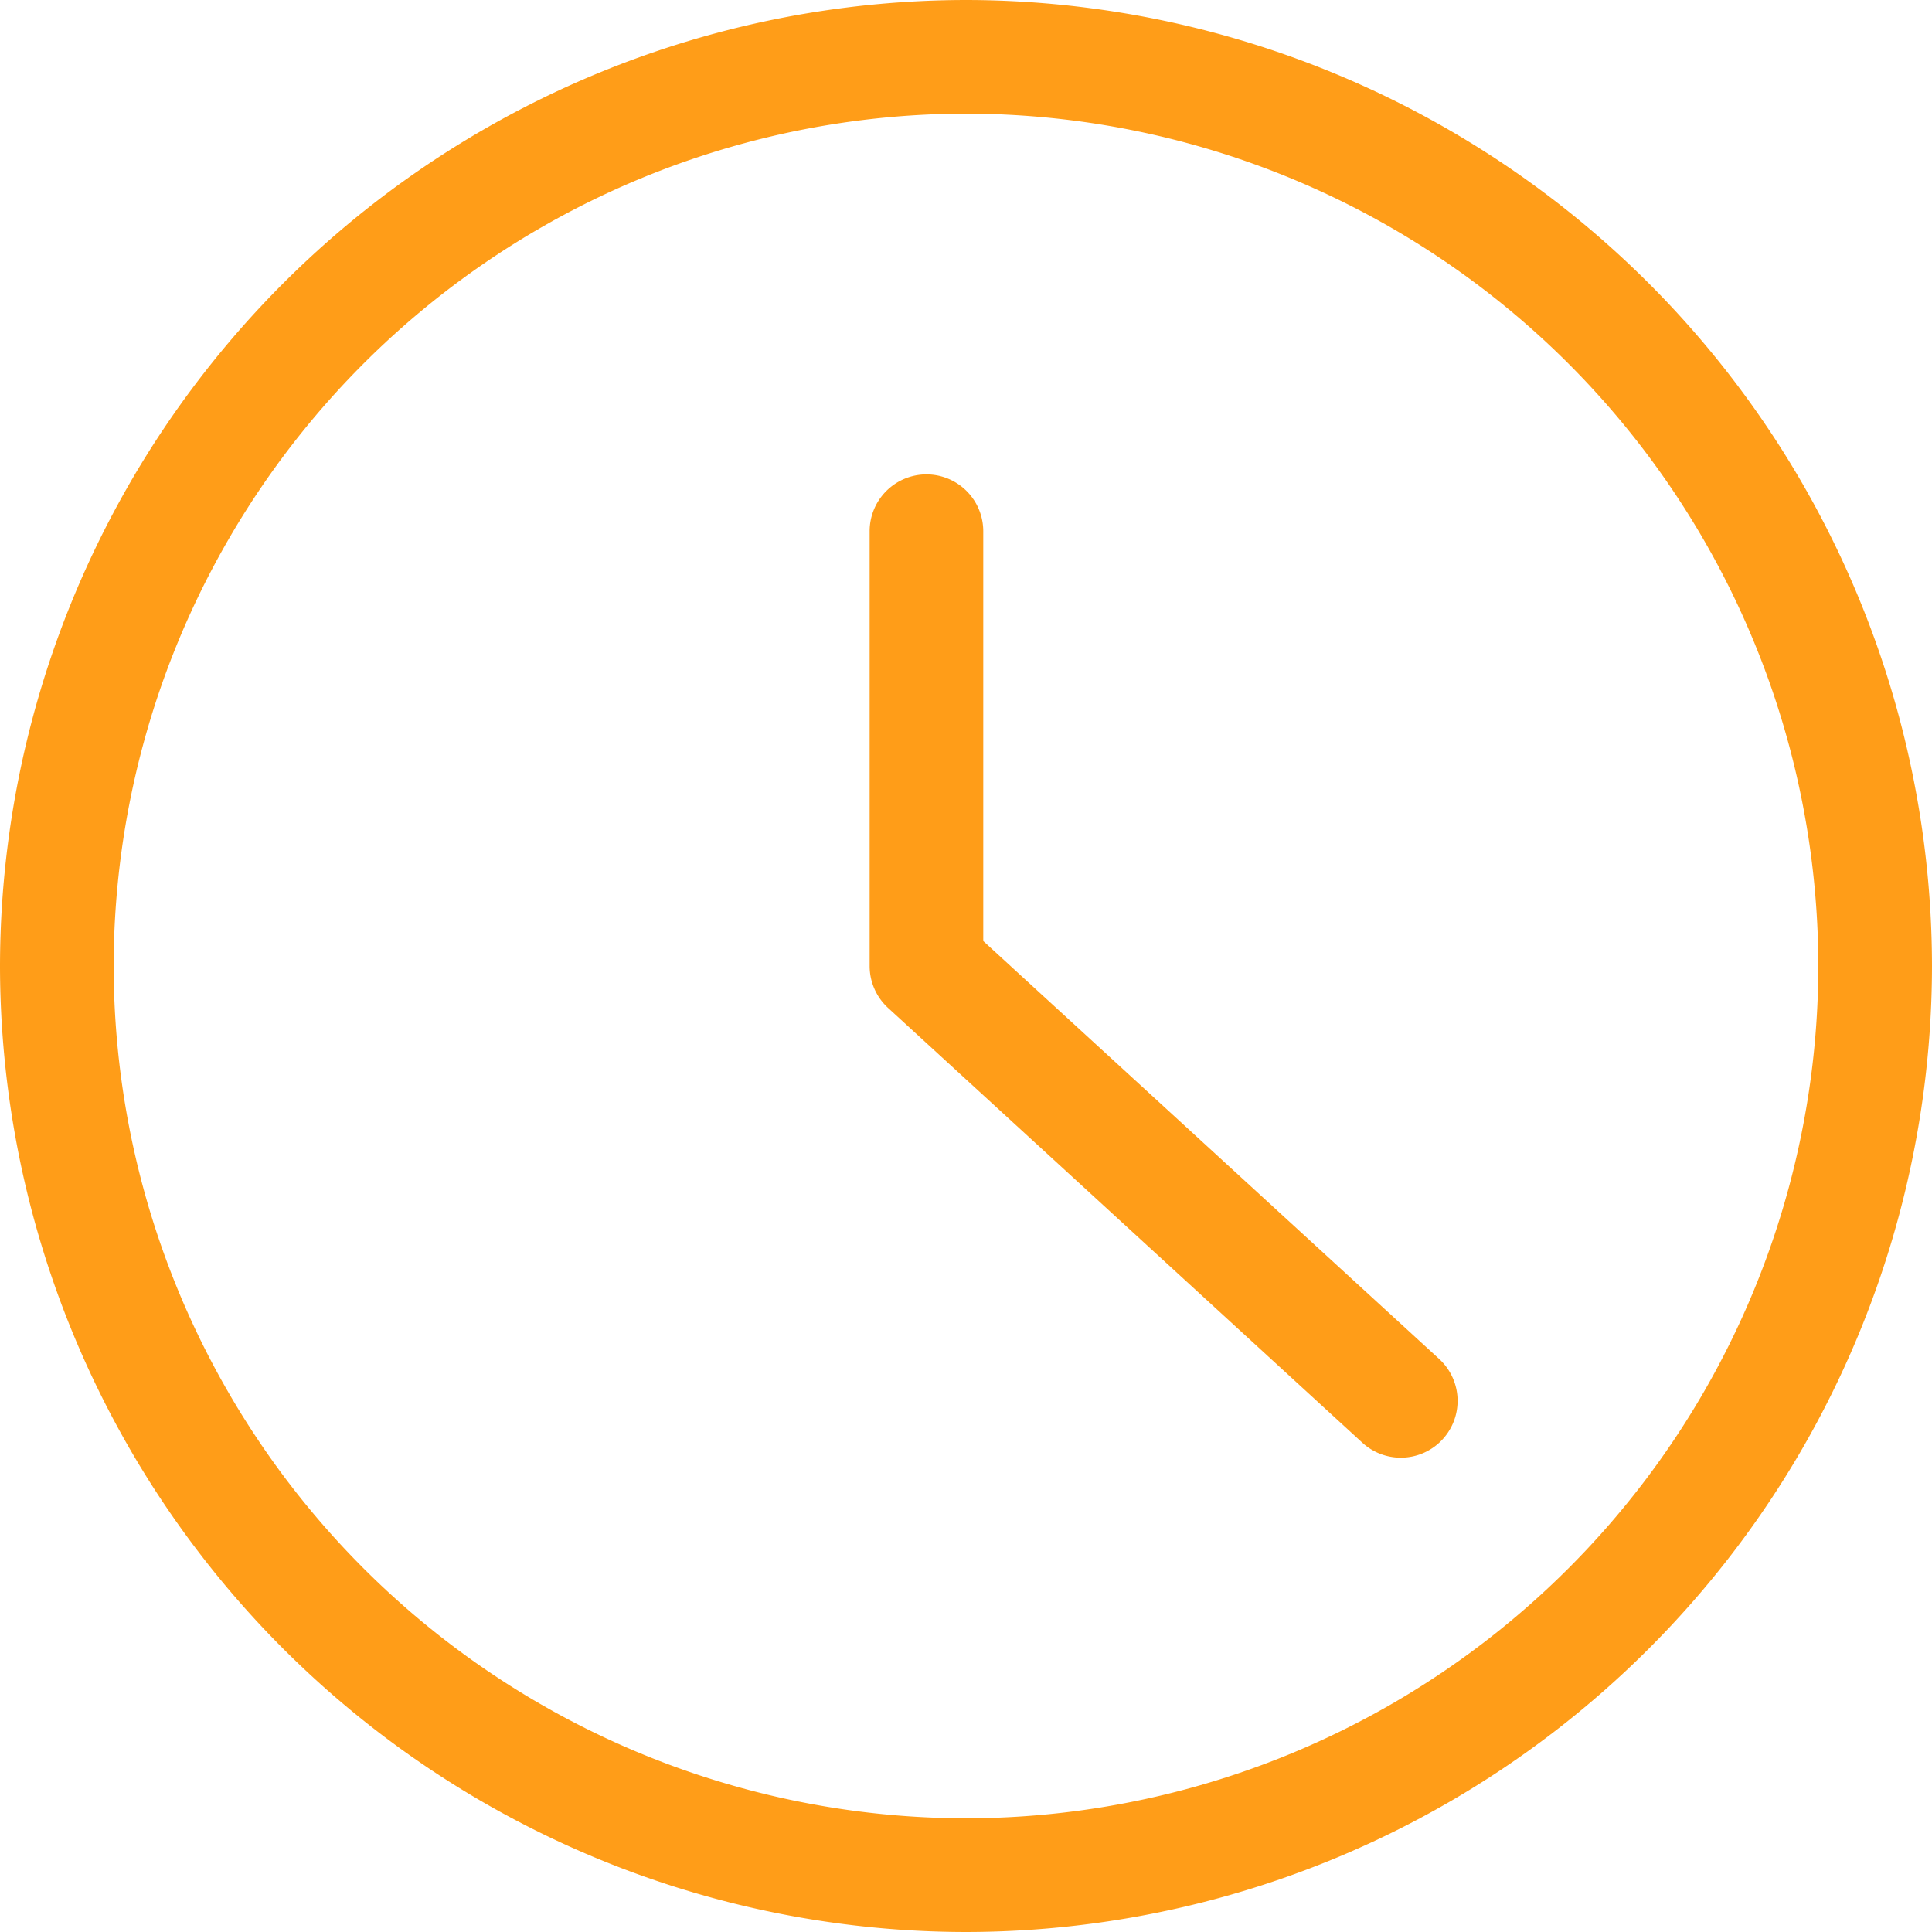
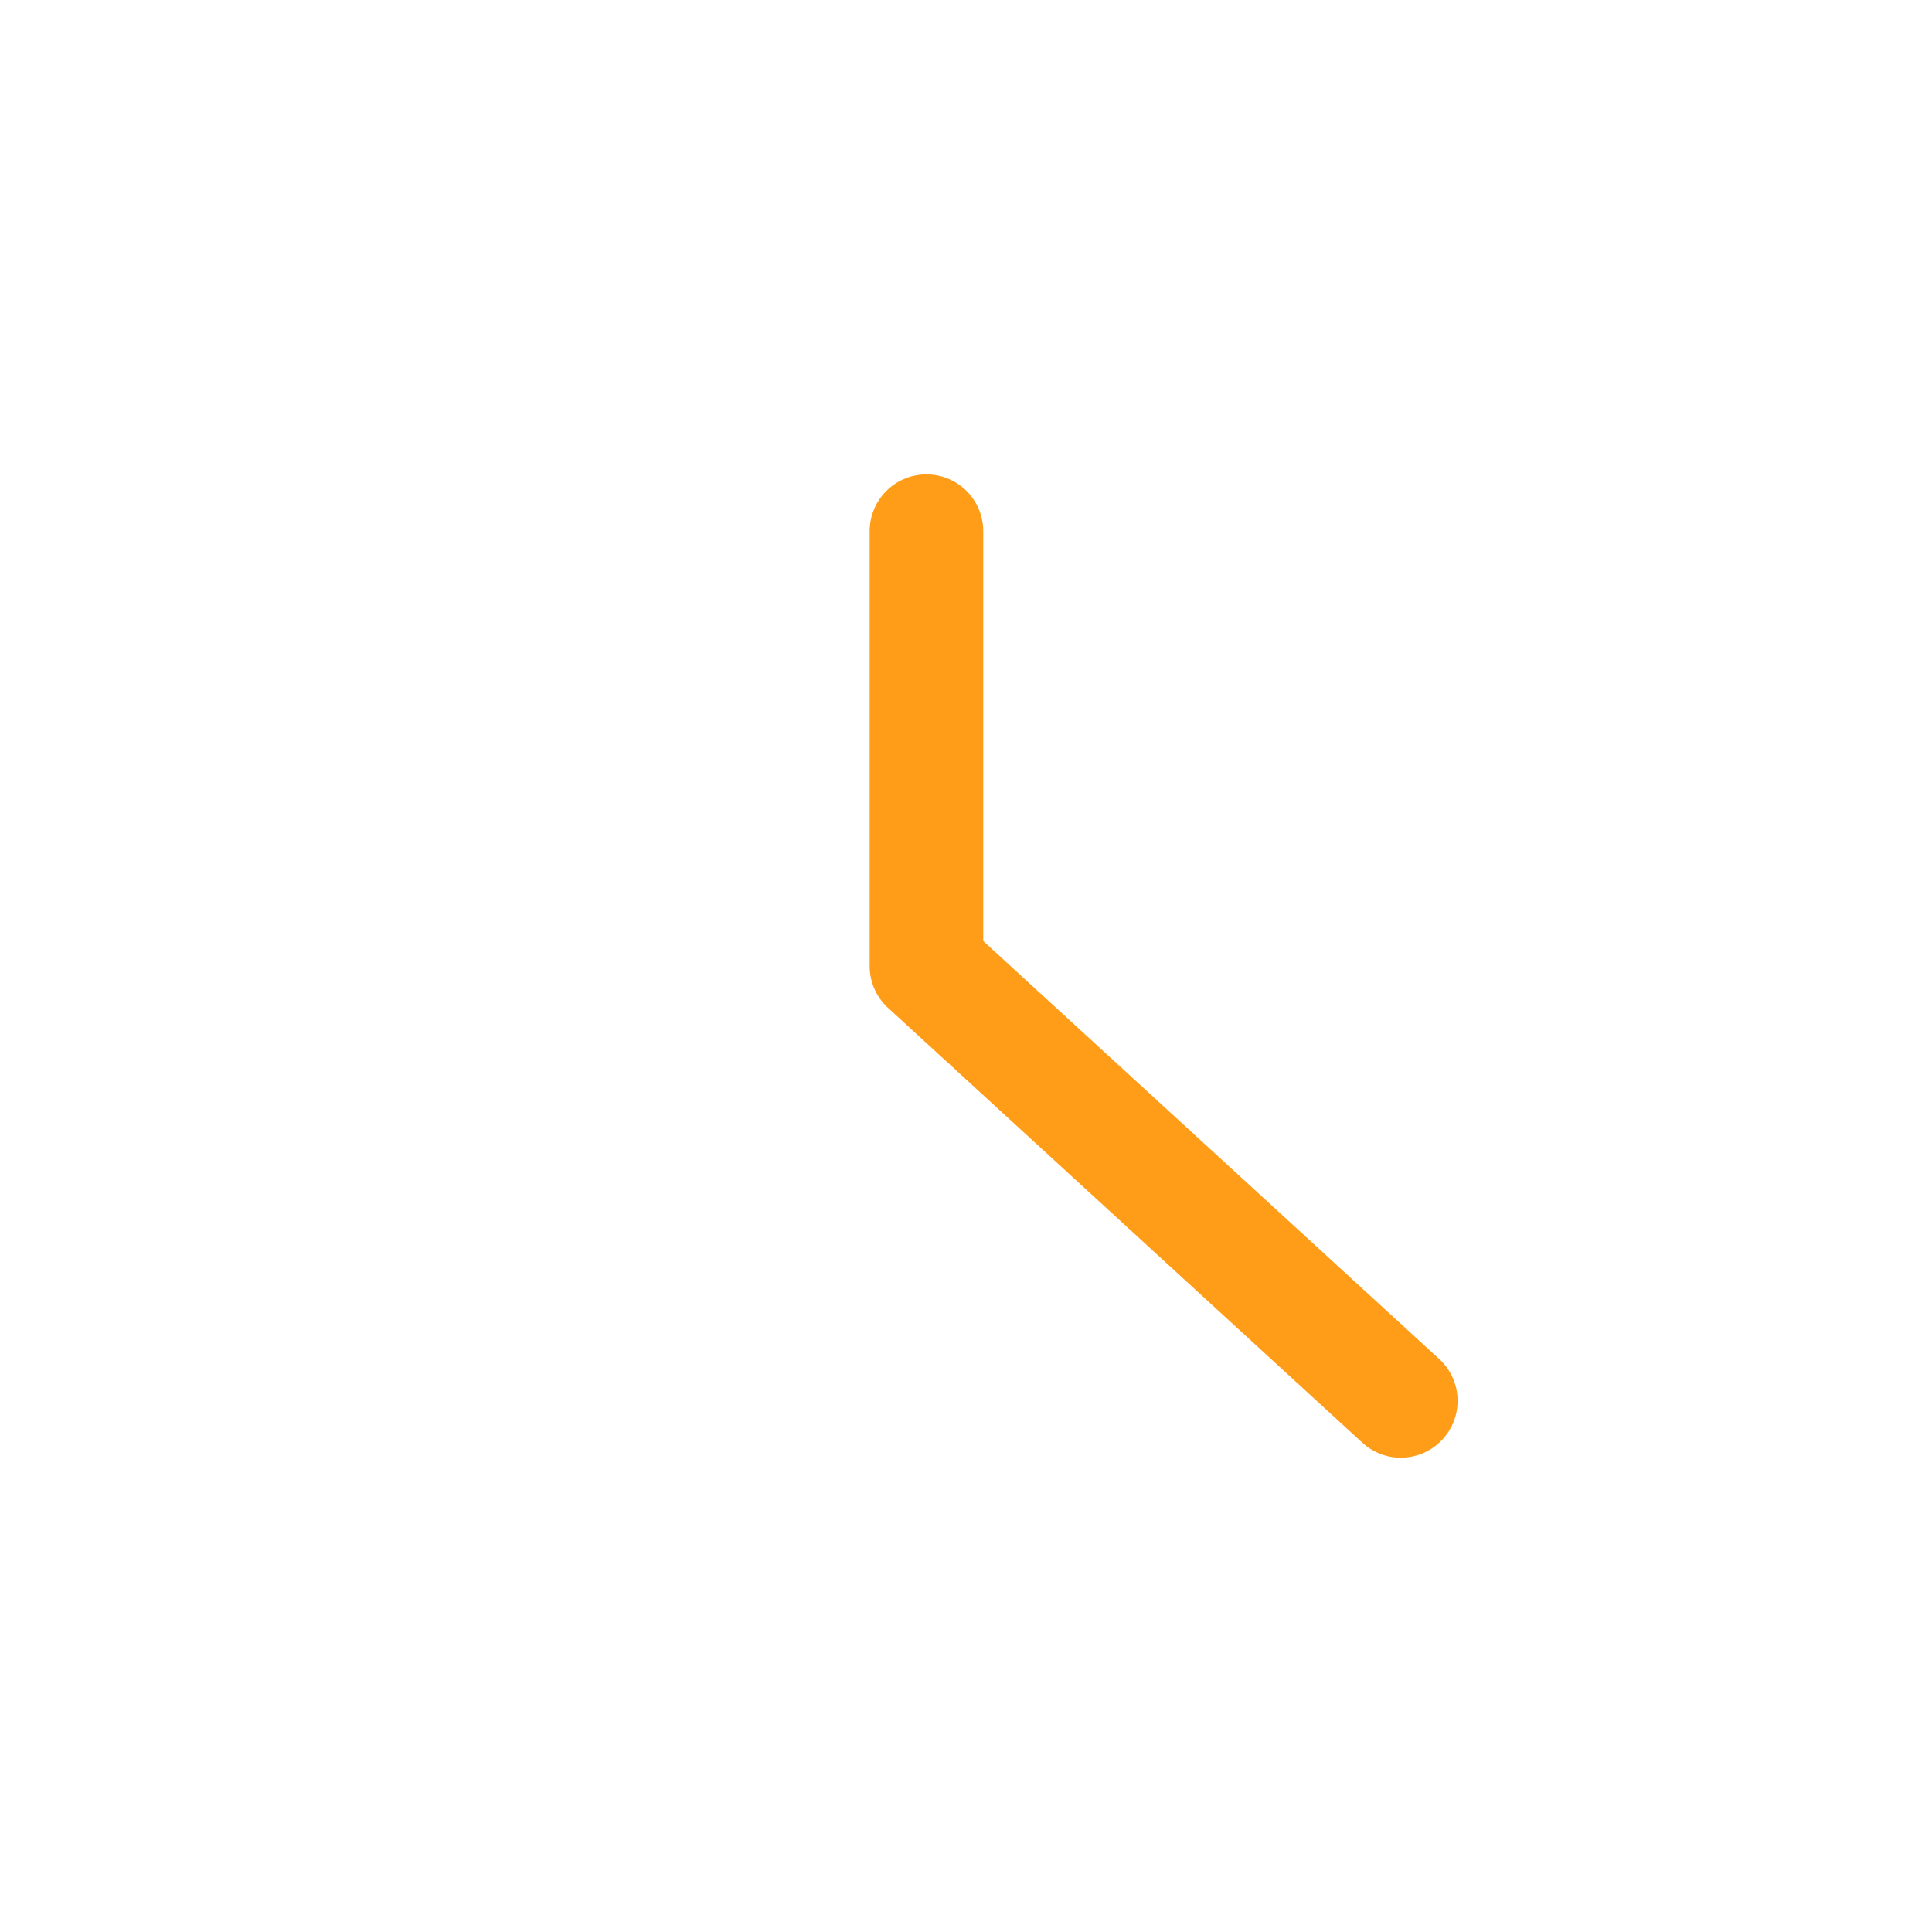
<svg xmlns="http://www.w3.org/2000/svg" width="63.014" height="63.014" viewBox="0 0 63.014 63.014">
  <defs>
    <style>.a{fill:#ff9d18;}</style>
  </defs>
  <g transform="translate(-173.856 44.09)">
-     <path class="a" d="M205.363,18.924a31.541,31.541,0,0,1-31.507-31.507A31.543,31.543,0,0,1,205.363-44.09,31.544,31.544,0,0,1,236.87-12.583,31.543,31.543,0,0,1,205.363,18.924Zm0-59.308a27.833,27.833,0,0,0-27.8,27.8,27.832,27.832,0,0,0,27.8,27.8,27.833,27.833,0,0,0,27.8-27.8A27.834,27.834,0,0,0,205.363-40.384Z" transform="translate(0 0)" />
    <path class="a" d="M206.487-3.67a1.847,1.847,0,0,1-1.253-.487L189.763-18.34a1.856,1.856,0,0,1-.6-1.366V-33.887a1.853,1.853,0,0,1,1.853-1.853,1.853,1.853,0,0,1,1.853,1.853v13.366L207.74-6.888a1.854,1.854,0,0,1,.113,2.618A1.848,1.848,0,0,1,206.487-3.67Z" transform="translate(13.057 7.123)" />
  </g>
</svg>